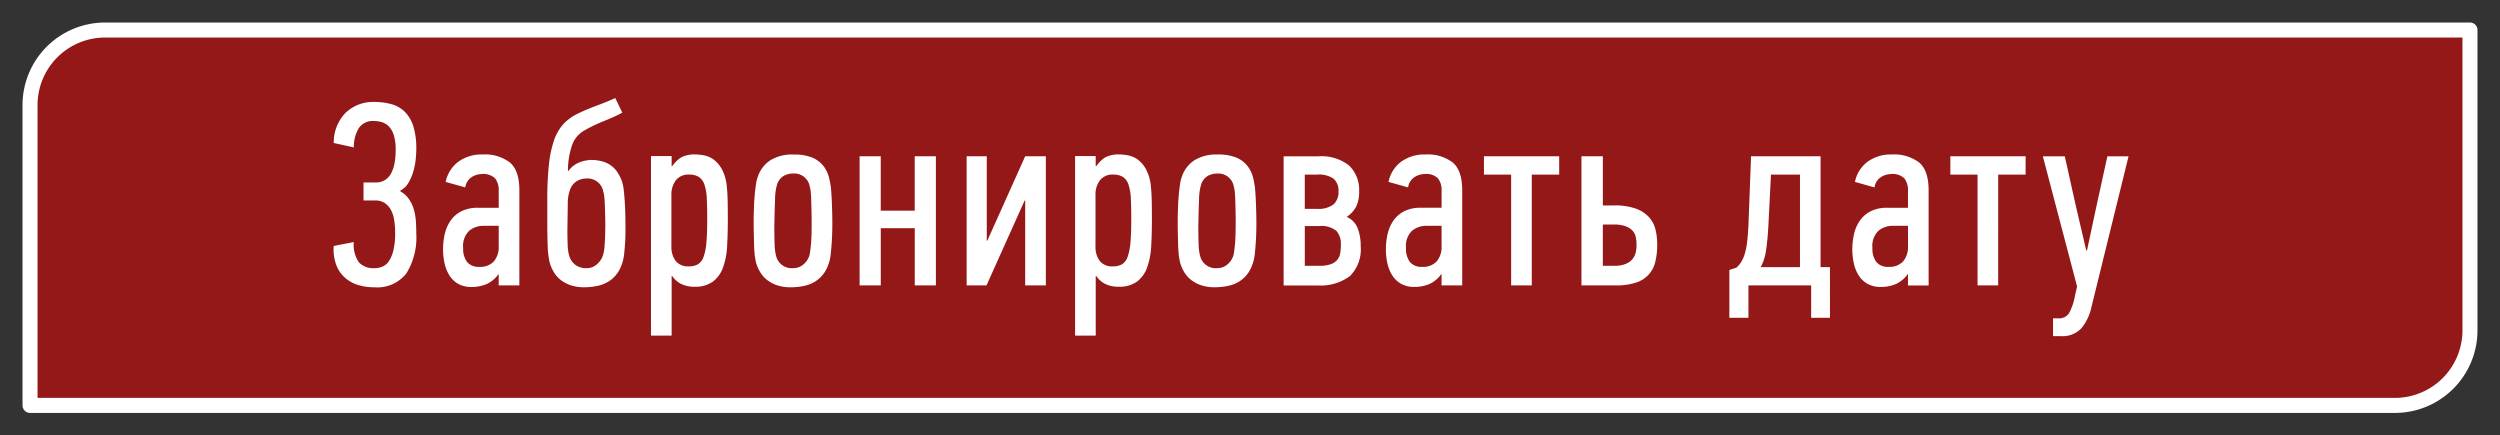
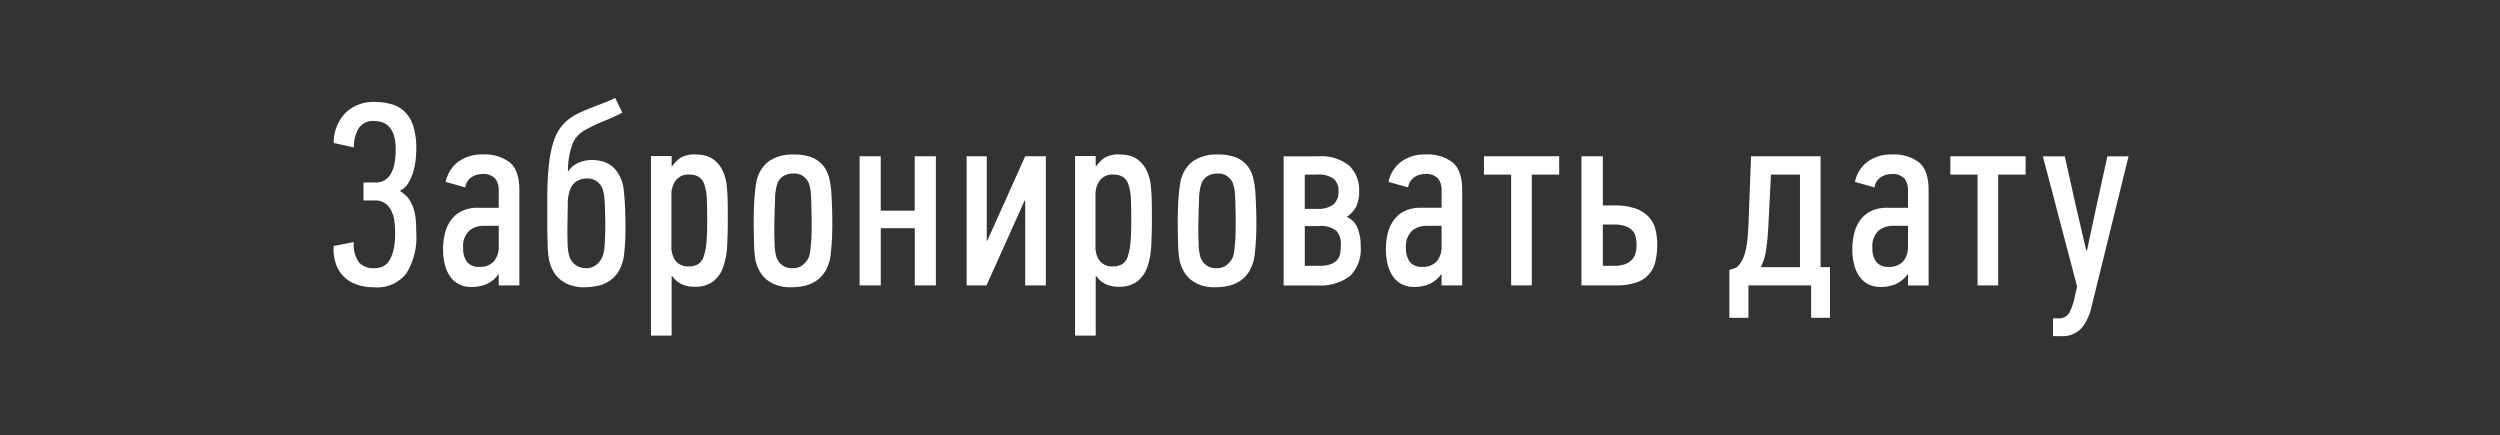
<svg xmlns="http://www.w3.org/2000/svg" width="333" height="58" viewBox="0 0 333 58">
  <rect x="0" y="0" width="333" height="58" fill="#333333" stroke="none" />
  <defs>
    <style> .cls-1 { fill: #f00000; fill-opacity: 0.52; stroke: #fff; stroke-linejoin: round; stroke-width: 2px; } .cls-2 { fill: #fff; fill-rule: evenodd; } </style>
  </defs>
-   <path id="Rectangle_1_copy_2" data-name="Rectangle 1 copy 2" class="cls-1" d="M14,4H329a0,0,0,0,1,0,0V44a10,10,0,0,1-10,10H4a0,0,0,0,1,0,0V14A10,10,0,0,1,14,4Z" />
  <path id="Забронировать_дату" data-name="Забронировать дату" class="cls-2" d="M46.054,15.006a5.646,5.646,0,0,0-1.6,4.038l2.681,0.592a4.8,4.8,0,0,1,.609-2.489,2.212,2.212,0,0,1,2.071-1.027,3.521,3.521,0,0,1,1.114.174,2.177,2.177,0,0,1,.922.607,3,3,0,0,1,.627,1.179,6.63,6.63,0,0,1,.226,1.889,9.915,9.915,0,0,1-.139,1.7,4.646,4.646,0,0,1-.453,1.386,2.438,2.438,0,0,1-.818.919,2.212,2.212,0,0,1-1.236.329H48.421v2.4h1.566a2.191,2.191,0,0,1,1.271.348,2.632,2.632,0,0,1,.818.922,4.175,4.175,0,0,1,.435,1.375,11.136,11.136,0,0,1,.122,1.671,9.705,9.705,0,0,1-.226,2.3,4.555,4.555,0,0,1-.592,1.445,1.967,1.967,0,0,1-.87.749,2.752,2.752,0,0,1-1.062.209,2.668,2.668,0,0,1-2.054-.748,4.052,4.052,0,0,1-.7-2.733l-2.681.522a6.148,6.148,0,0,0,.313,2.454,4.362,4.362,0,0,0,1.114,1.706,4.64,4.64,0,0,0,1.741,1.01,7.128,7.128,0,0,0,2.228.331,4.906,4.906,0,0,0,4.282-1.845,9.069,9.069,0,0,0,1.323-5.326q0-.765-0.052-1.584a7.621,7.621,0,0,0-.261-1.567,4.765,4.765,0,0,0-.644-1.392,3.443,3.443,0,0,0-1.166-1.062v-0.1a2.687,2.687,0,0,0,1.062-1.01,6.432,6.432,0,0,0,.644-1.462,8.752,8.752,0,0,0,.331-1.619,13.952,13.952,0,0,0,.087-1.445,9.8,9.8,0,0,0-.4-3.046,4.7,4.7,0,0,0-1.131-1.915,4.1,4.1,0,0,0-1.758-1.01,8.377,8.377,0,0,0-2.315-.3A5.277,5.277,0,0,0,46.054,15.006ZM66.429,36.519v1.5h2.75V25.345q0-2.645-1.272-3.707a5.47,5.47,0,0,0-3.6-1.062,5.273,5.273,0,0,0-3.272.975,4.462,4.462,0,0,0-1.671,2.68l2.611,0.731a1.924,1.924,0,0,1,.835-1.358,2.51,2.51,0,0,1,1.358-.418,2.2,2.2,0,0,1,1.793.592,2.506,2.506,0,0,1,.47,1.6v2.3H63.713a4.761,4.761,0,0,0-2.332.5,3.982,3.982,0,0,0-1.427,1.305,5.228,5.228,0,0,0-.731,1.775,9.287,9.287,0,0,0-.209,1.949,8.634,8.634,0,0,0,.191,1.828,5.1,5.1,0,0,0,.627,1.6A3.345,3.345,0,0,0,61,37.79a3.487,3.487,0,0,0,1.81.435,5.01,5.01,0,0,0,2-.383,3.93,3.93,0,0,0,1.584-1.323h0.035Zm0-3.725a2.95,2.95,0,0,1-.644,2.019,2.441,2.441,0,0,1-1.932.731,1.981,1.981,0,0,1-1.636-.644,2.894,2.894,0,0,1-.522-1.862,2.8,2.8,0,0,1,.818-2.315,2.979,2.979,0,0,1,1.9-.644h2.019v2.715ZM77.293,21.585a3.263,3.263,0,0,0-1.573,1.184H75.65a10.393,10.393,0,0,1,.487-3.237,3.6,3.6,0,0,1,1.706-2.158q0.87-.487,1.48-0.766t1.131-.487q0.522-.209,1.079-0.453t1.358-.661l-0.94-1.949q-0.835.383-1.462,0.627t-1.184.453q-0.557.209-1.1,0.435t-1.2.54a6.564,6.564,0,0,0-1.924,1.375,6.123,6.123,0,0,0-1.256,2.124,14.2,14.2,0,0,0-.7,3.237,41.593,41.593,0,0,0-.224,4.682v3.446q0,1.323.052,2.75a10.838,10.838,0,0,0,.261,2.228,5.383,5.383,0,0,0,.522,1.236,3.751,3.751,0,0,0,.905,1.062,4.475,4.475,0,0,0,1.34.731,5.577,5.577,0,0,0,1.862.278,8.7,8.7,0,0,0,1.706-.174,4.589,4.589,0,0,0,1.619-.661,4.1,4.1,0,0,0,1.271-1.358,5.787,5.787,0,0,0,.7-2.263q0.1-1.009.139-1.706t0.035-1.671q0-.765-0.017-1.671t-0.07-1.775q-0.052-.87-0.14-1.636a5.752,5.752,0,0,0-.262-1.253,6.035,6.035,0,0,0-.525-1.062,3.441,3.441,0,0,0-1.958-1.5,5.5,5.5,0,0,0-1.678-.226A4.864,4.864,0,0,0,77.293,21.585Zm3.054,3.894a4.059,4.059,0,0,1,.158.885q0.052,0.573.07,1.215t0.035,1.267q0.017,0.625.017,1.076,0,1.458-.088,2.638a5.425,5.425,0,0,1-.263,1.562,2.775,2.775,0,0,1-.841,1.146,2.011,2.011,0,0,1-1.3.451,2.416,2.416,0,0,1-1.49-.434,2.342,2.342,0,0,1-.824-1.2,6.194,6.194,0,0,1-.209-1.492q-0.035-.9-0.035-2.048,0.034-2.082.052-3.35a5.321,5.321,0,0,1,.3-1.927,2.195,2.195,0,0,1,.912-1.146,2.532,2.532,0,0,1,1.3-.347,2.116,2.116,0,0,1,2.208,1.7h0Zm10.363-4.5a4.481,4.481,0,0,0-1.178,1.166l-0.07-.035V20.784h-2.75V44.7h2.75V36.763h0.07a3.223,3.223,0,0,0,1.212,1.062,3.82,3.82,0,0,0,1.733.366,3.98,3.98,0,0,0,2.529-.714,4.18,4.18,0,0,0,1.334-1.932,10.2,10.2,0,0,0,.519-2.872q0.086-1.653.087-3.533,0-1.009-.017-2.158t-0.122-2.193a5.977,5.977,0,0,0-.658-2.263,4.012,4.012,0,0,0-1.092-1.271,3.145,3.145,0,0,0-1.265-.557,6.284,6.284,0,0,0-1.108-.122A3.763,3.763,0,0,0,90.71,20.976Zm2.408,2.611a1.989,1.989,0,0,1,.731,1.062,7.042,7.042,0,0,1,.3,1.862q0.052,1.132.052,2.733,0,1.775-.1,2.976a7.948,7.948,0,0,1-.365,1.932A1.917,1.917,0,0,1,93,35.179a2.291,2.291,0,0,1-1.236.3,2.088,2.088,0,0,1-1.775-.731,3.134,3.134,0,0,1-.557-1.949V25.971a3.094,3.094,0,0,1,.592-1.95,2.065,2.065,0,0,1,1.74-.766A2.4,2.4,0,0,1,93.118,23.587Zm9.5-2.245a4.18,4.18,0,0,0-1.641,2.089,4.783,4.783,0,0,0-.28,1.1q-0.1.679-.175,1.514t-0.1,1.758q-0.035.923-.034,1.793,0,0.662.017,1.427t0.035,1.514q0.017,0.749.087,1.375a8.114,8.114,0,0,0,.175,1.044,5.364,5.364,0,0,0,.524,1.236,3.758,3.758,0,0,0,.908,1.062,4.482,4.482,0,0,0,1.345.731,5.611,5.611,0,0,0,1.869.278,8.761,8.761,0,0,0,1.711-.174,4.6,4.6,0,0,0,1.624-.661,4.106,4.106,0,0,0,1.275-1.358,5.764,5.764,0,0,0,.7-2.263,37.951,37.951,0,0,0,.209-3.968q0-.9-0.035-2.054t-0.1-2.158a10.483,10.483,0,0,0-.315-2,4.169,4.169,0,0,0-.8-1.6,3.73,3.73,0,0,0-1.485-1.062,6.33,6.33,0,0,0-2.392-.383A5.549,5.549,0,0,0,102.622,21.341Zm5.216,3.407a3.965,3.965,0,0,1,.155.833q0.053,0.52.069,1.18t0.035,1.371q0.018,0.711.018,1.44T108.1,31.032q-0.018.729-.069,1.371t-0.121,1.111a3.313,3.313,0,0,1-.138.642,2.652,2.652,0,0,1-.83,1.128,2.011,2.011,0,0,1-1.278.434,2.136,2.136,0,0,1-2.281-1.6,7.016,7.016,0,0,1-.208-1.684q-0.036-1.093-.035-2.239,0.034-2.082.1-3.627a7.047,7.047,0,0,1,.276-2.031,2.042,2.042,0,0,1,.881-1.111,2.584,2.584,0,0,1,1.263-.313,2.076,2.076,0,0,1,2.177,1.632h0ZM124.66,38.016v-17.2h-2.819V28.06h-4.526V20.819H114.5v17.2h2.819V30.392h4.526v7.624h2.819Zm14.645,0v-17.2h-2.75l-5.048,11.244h-0.069V20.819h-2.681v17.2H131.4L136.485,26.7h0.07V38.016h2.75Zm7.889-17.04a4.484,4.484,0,0,0-1.177,1.166l-0.07-.035V20.784H143.2V44.7h2.75V36.763h0.07a3.223,3.223,0,0,0,1.212,1.062,3.82,3.82,0,0,0,1.733.366,3.977,3.977,0,0,0,2.529-.714,4.178,4.178,0,0,0,1.334-1.932,10.19,10.19,0,0,0,.519-2.872q0.087-1.653.087-3.533,0-1.009-.017-2.158t-0.122-2.193a5.972,5.972,0,0,0-.658-2.263,4.007,4.007,0,0,0-1.092-1.271,3.141,3.141,0,0,0-1.264-.557,6.283,6.283,0,0,0-1.109-.122A3.765,3.765,0,0,0,147.194,20.976Zm2.408,2.611a1.984,1.984,0,0,1,.731,1.062,7.054,7.054,0,0,1,.3,1.862q0.052,1.132.052,2.733,0,1.775-.1,2.976a7.964,7.964,0,0,1-.366,1.932,1.912,1.912,0,0,1-.731,1.027,2.288,2.288,0,0,1-1.235.3,2.089,2.089,0,0,1-1.776-.731,3.138,3.138,0,0,1-.557-1.949V25.971a3.094,3.094,0,0,1,.592-1.95,2.066,2.066,0,0,1,1.741-.766A2.4,2.4,0,0,1,149.6,23.587Zm9.5-2.245a4.185,4.185,0,0,0-1.641,2.089,4.783,4.783,0,0,0-.28,1.1q-0.1.679-.175,1.514t-0.1,1.758q-0.036.923-.035,1.793,0,0.662.017,1.427t0.035,1.514q0.017,0.749.087,1.375a8.114,8.114,0,0,0,.175,1.044,5.408,5.408,0,0,0,.524,1.236,3.758,3.758,0,0,0,.908,1.062,4.494,4.494,0,0,0,1.345.731,5.611,5.611,0,0,0,1.869.278,8.761,8.761,0,0,0,1.711-.174,4.6,4.6,0,0,0,1.624-.661,4.1,4.1,0,0,0,1.275-1.358,5.764,5.764,0,0,0,.7-2.263,37.951,37.951,0,0,0,.209-3.968q0-.9-0.035-2.054t-0.1-2.158a10.4,10.4,0,0,0-.315-2,4.155,4.155,0,0,0-.8-1.6,3.733,3.733,0,0,0-1.484-1.062,6.339,6.339,0,0,0-2.393-.383A5.549,5.549,0,0,0,159.106,21.341Zm5.217,3.407a4.1,4.1,0,0,1,.155.833q0.051,0.52.069,1.18t0.034,1.371q0.018,0.711.018,1.44t-0.018,1.458c-0.012.486-.034,0.943-0.069,1.371s-0.075.8-.12,1.111a3.371,3.371,0,0,1-.139.642,2.643,2.643,0,0,1-.83,1.128,2.009,2.009,0,0,1-1.278.434,2.135,2.135,0,0,1-2.28-1.6,7.008,7.008,0,0,1-.209-1.684q-0.036-1.093-.035-2.239,0.035-2.082.1-3.627A7.047,7.047,0,0,1,160,24.54a2.042,2.042,0,0,1,.881-1.111,2.584,2.584,0,0,1,1.263-.313,2.078,2.078,0,0,1,2.178,1.632h0Zm11.113,13.268a6.513,6.513,0,0,0,4.386-1.253,5.021,5.021,0,0,0,1.427-3.969,6.56,6.56,0,0,0-.4-2.385A2.72,2.72,0,0,0,179.4,28.9h-0.035a3.743,3.743,0,0,0,1.271-1.375,4.4,4.4,0,0,0,.4-2,4.508,4.508,0,0,0-1.323-3.464,5.913,5.913,0,0,0-4.142-1.236H170.98v17.2h4.456Zm3.08-4.282a1.783,1.783,0,0,1-.4.888,2.081,2.081,0,0,1-.87.574,4.371,4.371,0,0,1-1.5.209H173.8V30.114h1.88a3.17,3.17,0,0,1,2.333.644,2.607,2.607,0,0,1,.591,1.828A7.012,7.012,0,0,1,178.516,33.734Zm-0.887-6.51a3.326,3.326,0,0,1-2.228.592h-1.6v-4.56h1.637a3.4,3.4,0,0,1,2.21.557,2.091,2.091,0,0,1,.644,1.671A2.218,2.218,0,0,1,177.629,27.224Zm14.391,9.295v1.5h2.75V25.345q0-2.645-1.273-3.707a5.469,5.469,0,0,0-3.6-1.062,5.271,5.271,0,0,0-3.272.975,4.461,4.461,0,0,0-1.671,2.68l2.611,0.731A1.924,1.924,0,0,1,188.4,23.6a2.511,2.511,0,0,1,1.358-.418,2.2,2.2,0,0,1,1.793.592,2.508,2.508,0,0,1,.47,1.6v2.3H189.3a4.758,4.758,0,0,0-2.332.5,3.978,3.978,0,0,0-1.427,1.305,5.224,5.224,0,0,0-.731,1.775,9.234,9.234,0,0,0-.209,1.949,8.621,8.621,0,0,0,.191,1.828,5.11,5.11,0,0,0,.627,1.6,3.348,3.348,0,0,0,1.166,1.149,3.487,3.487,0,0,0,1.81.435,5.011,5.011,0,0,0,2-.383,3.932,3.932,0,0,0,1.584-1.323h0.035Zm0-3.725a2.951,2.951,0,0,1-.644,2.019,2.441,2.441,0,0,1-1.932.731,1.984,1.984,0,0,1-1.637-.644,2.9,2.9,0,0,1-.522-1.862,2.8,2.8,0,0,1,.818-2.315,2.981,2.981,0,0,1,1.9-.644h2.019v2.715Zm15.668-9.538V20.819H197.662v2.437h3.621v14.76h2.75V23.256h3.655Zm5.817,6.649h1.427a4.636,4.636,0,0,1,1.584.226,2.347,2.347,0,0,1,.94.592,1.83,1.83,0,0,1,.435.87,5.029,5.029,0,0,1,.1,1.027,4.61,4.61,0,0,1-.1.975,2.156,2.156,0,0,1-.418.888,2.3,2.3,0,0,1-.905.661,3.933,3.933,0,0,1-1.566.261h-1.5V29.9Zm1.671,8.111a8.372,8.372,0,0,0,2.75-.381,3.763,3.763,0,0,0,2.576-2.811,9.623,9.623,0,0,0,.243-2.255,8.39,8.39,0,0,0-.226-1.978,3.807,3.807,0,0,0-.853-1.648,4.387,4.387,0,0,0-1.74-1.145A8.2,8.2,0,0,0,215,27.364h-1.5V20.819H210.65v17.2h4.526Zm17.718,0h8.355v4.317h2.506V35.579H242.5V20.819h-9.26l-0.348,9.225q-0.07,1.393-.191,2.315a8.577,8.577,0,0,1-.331,1.549,4.476,4.476,0,0,1-.47,1.027,3.6,3.6,0,0,1-.609.714l-0.94.313v6.371h2.541V38.016Zm6.858-2.437H234.53a6.6,6.6,0,0,0,.7-2.21q0.21-1.34.314-3.22l0.348-6.893h3.864V35.579Zm14.394,0.94v1.5h2.75V25.345q0-2.645-1.272-3.707a5.472,5.472,0,0,0-3.6-1.062,5.275,5.275,0,0,0-3.272.975,4.461,4.461,0,0,0-1.671,2.68l2.611,0.731a1.922,1.922,0,0,1,.836-1.358,2.508,2.508,0,0,1,1.357-.418,2.2,2.2,0,0,1,1.793.592,2.508,2.508,0,0,1,.47,1.6v2.3h-2.715a4.765,4.765,0,0,0-2.333.5,3.986,3.986,0,0,0-1.427,1.305,5.224,5.224,0,0,0-.731,1.775,9.3,9.3,0,0,0-.209,1.949,8.621,8.621,0,0,0,.192,1.828,5.108,5.108,0,0,0,.626,1.6,3.348,3.348,0,0,0,1.166,1.149,3.49,3.49,0,0,0,1.811.435,5.009,5.009,0,0,0,2-.383,3.925,3.925,0,0,0,1.584-1.323h0.035Zm0-3.725a2.951,2.951,0,0,1-.644,2.019,2.441,2.441,0,0,1-1.932.731,1.981,1.981,0,0,1-1.636-.644,2.9,2.9,0,0,1-.522-1.862,2.8,2.8,0,0,1,.818-2.315,2.978,2.978,0,0,1,1.9-.644h2.019v2.715Zm15.668-9.538V20.819H259.789v2.437h3.62v14.76h2.75V23.256h3.655Zm13.712-2.437h-2.819l-1.428,6.51-1.288,6.022h-0.1L276.494,27.4l-1.462-6.579h-2.924l4.56,17.336-0.278,1.218a7.6,7.6,0,0,1-.818,2.385,1.58,1.58,0,0,1-1.41.644h-0.7v2.367h1.044a3.416,3.416,0,0,0,2.75-1.062,6.639,6.639,0,0,0,1.323-2.8Z" />
</svg>